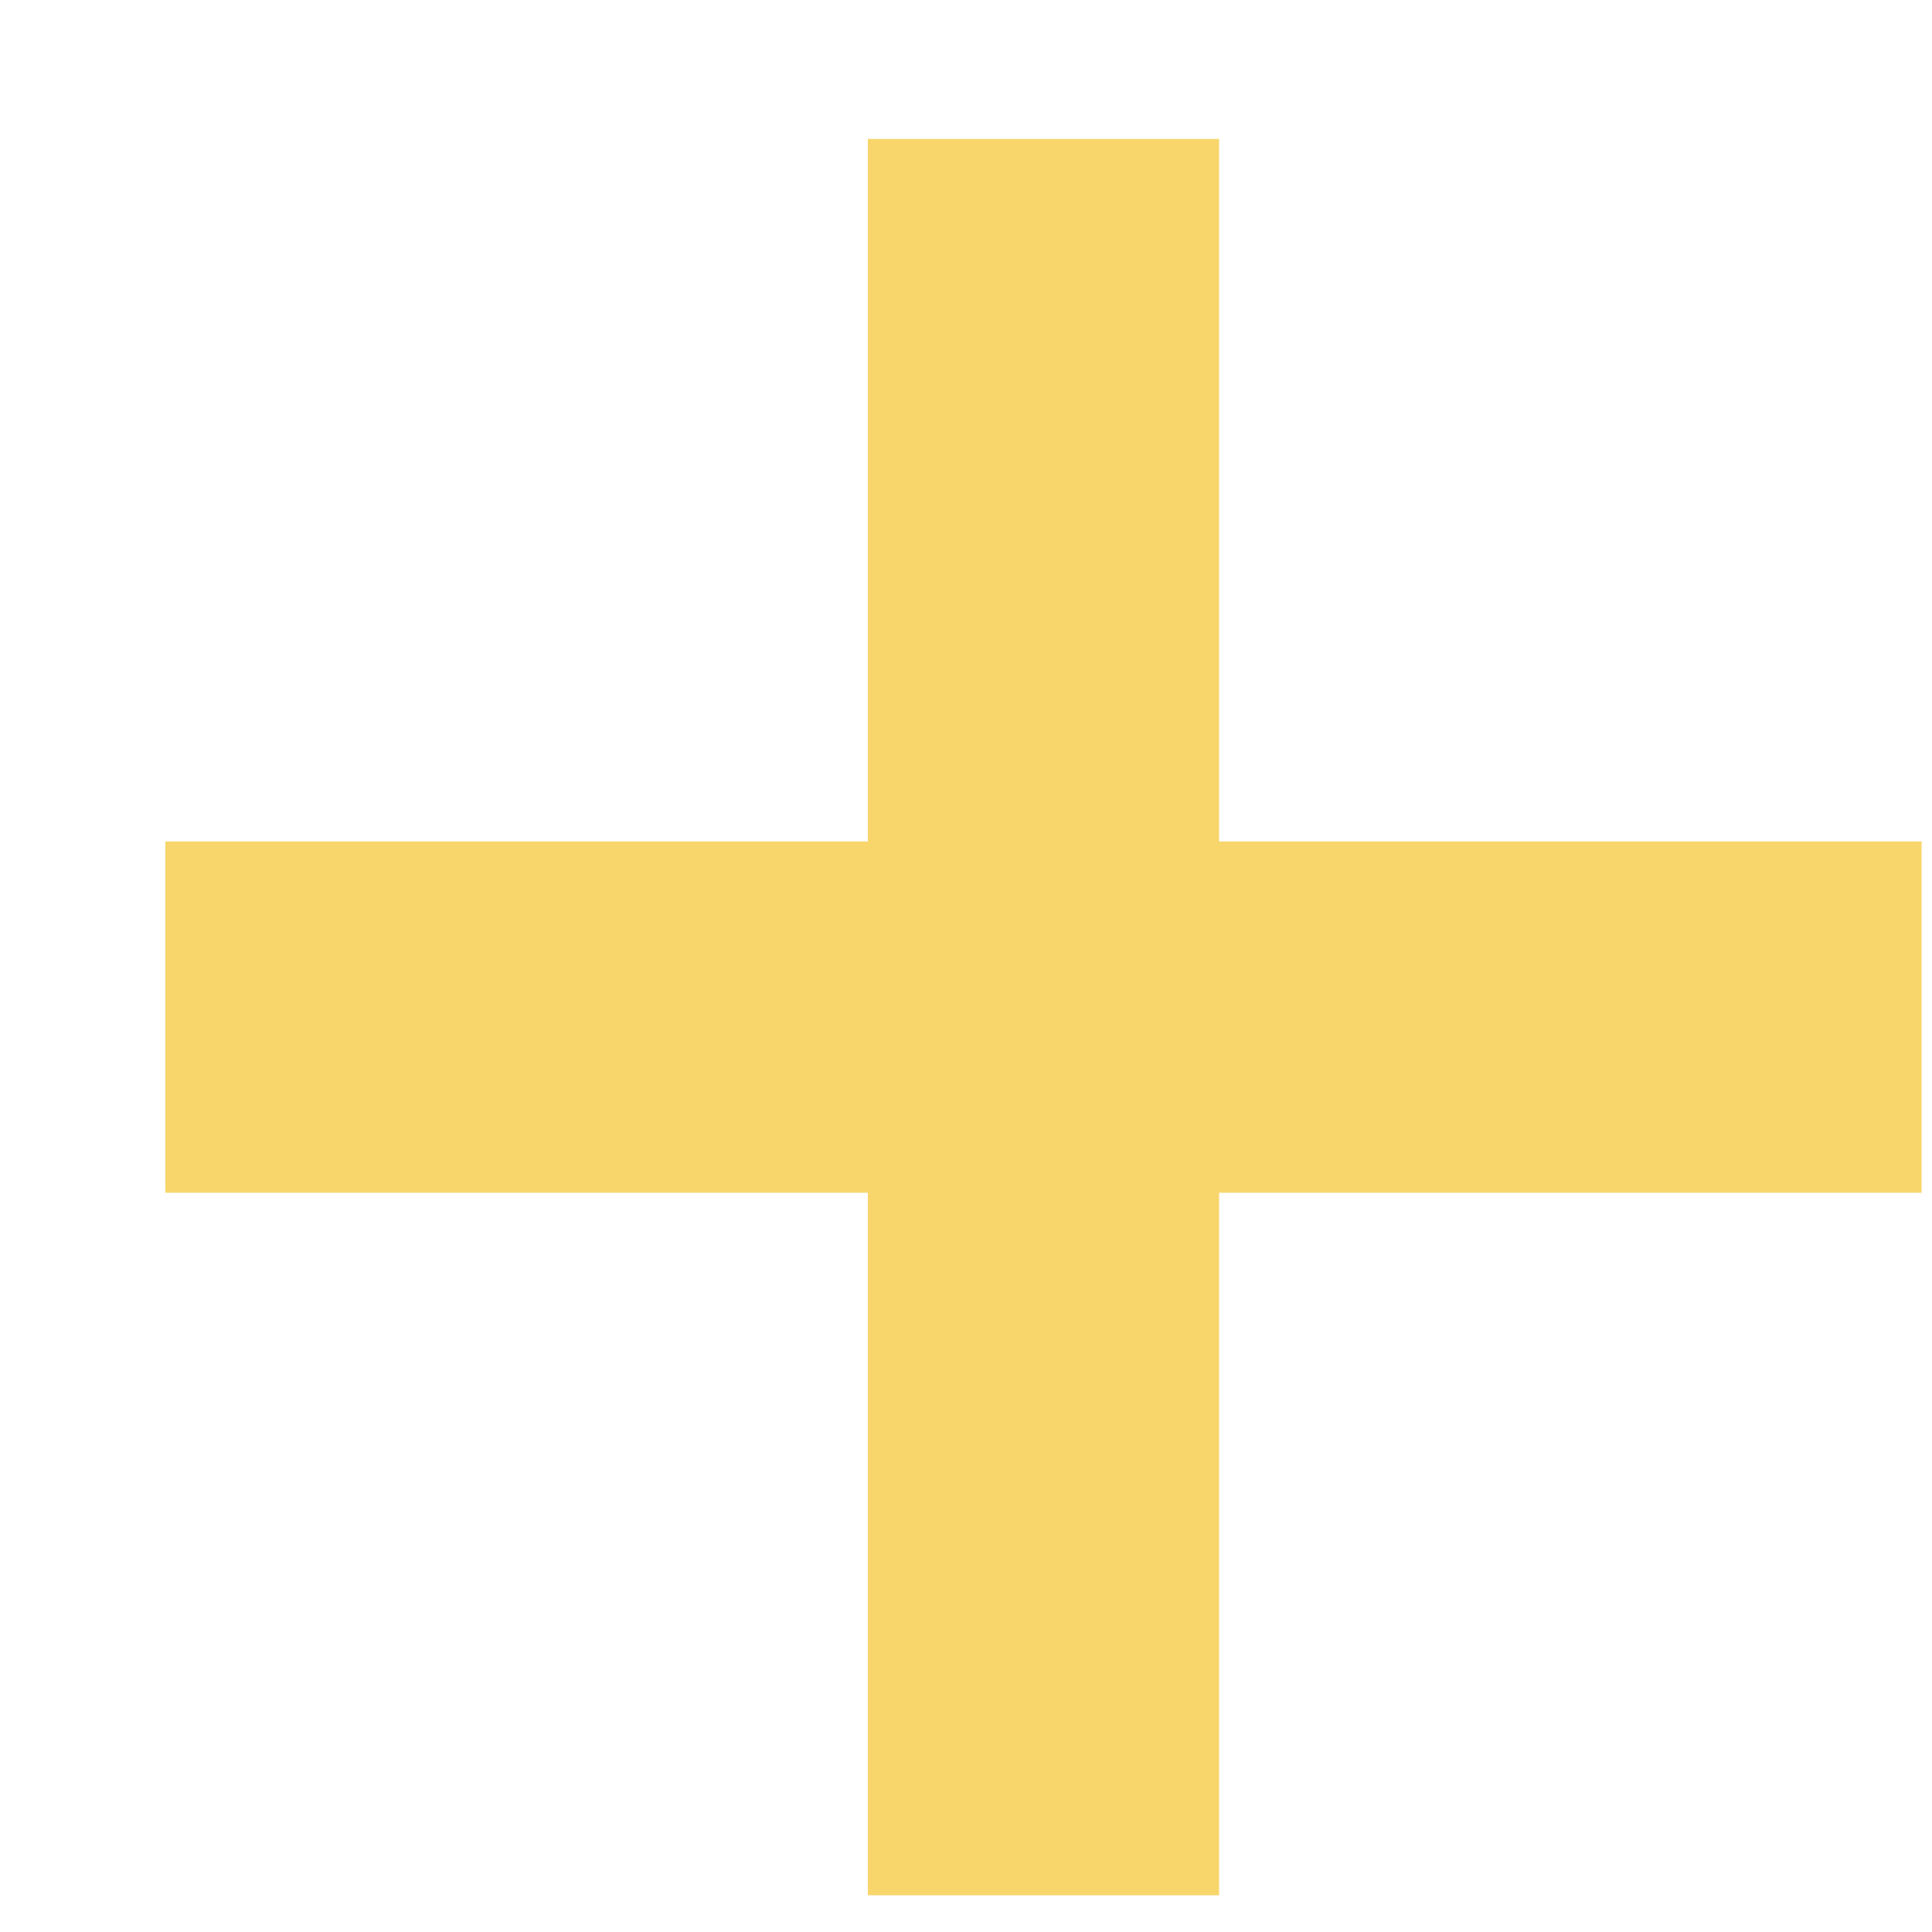
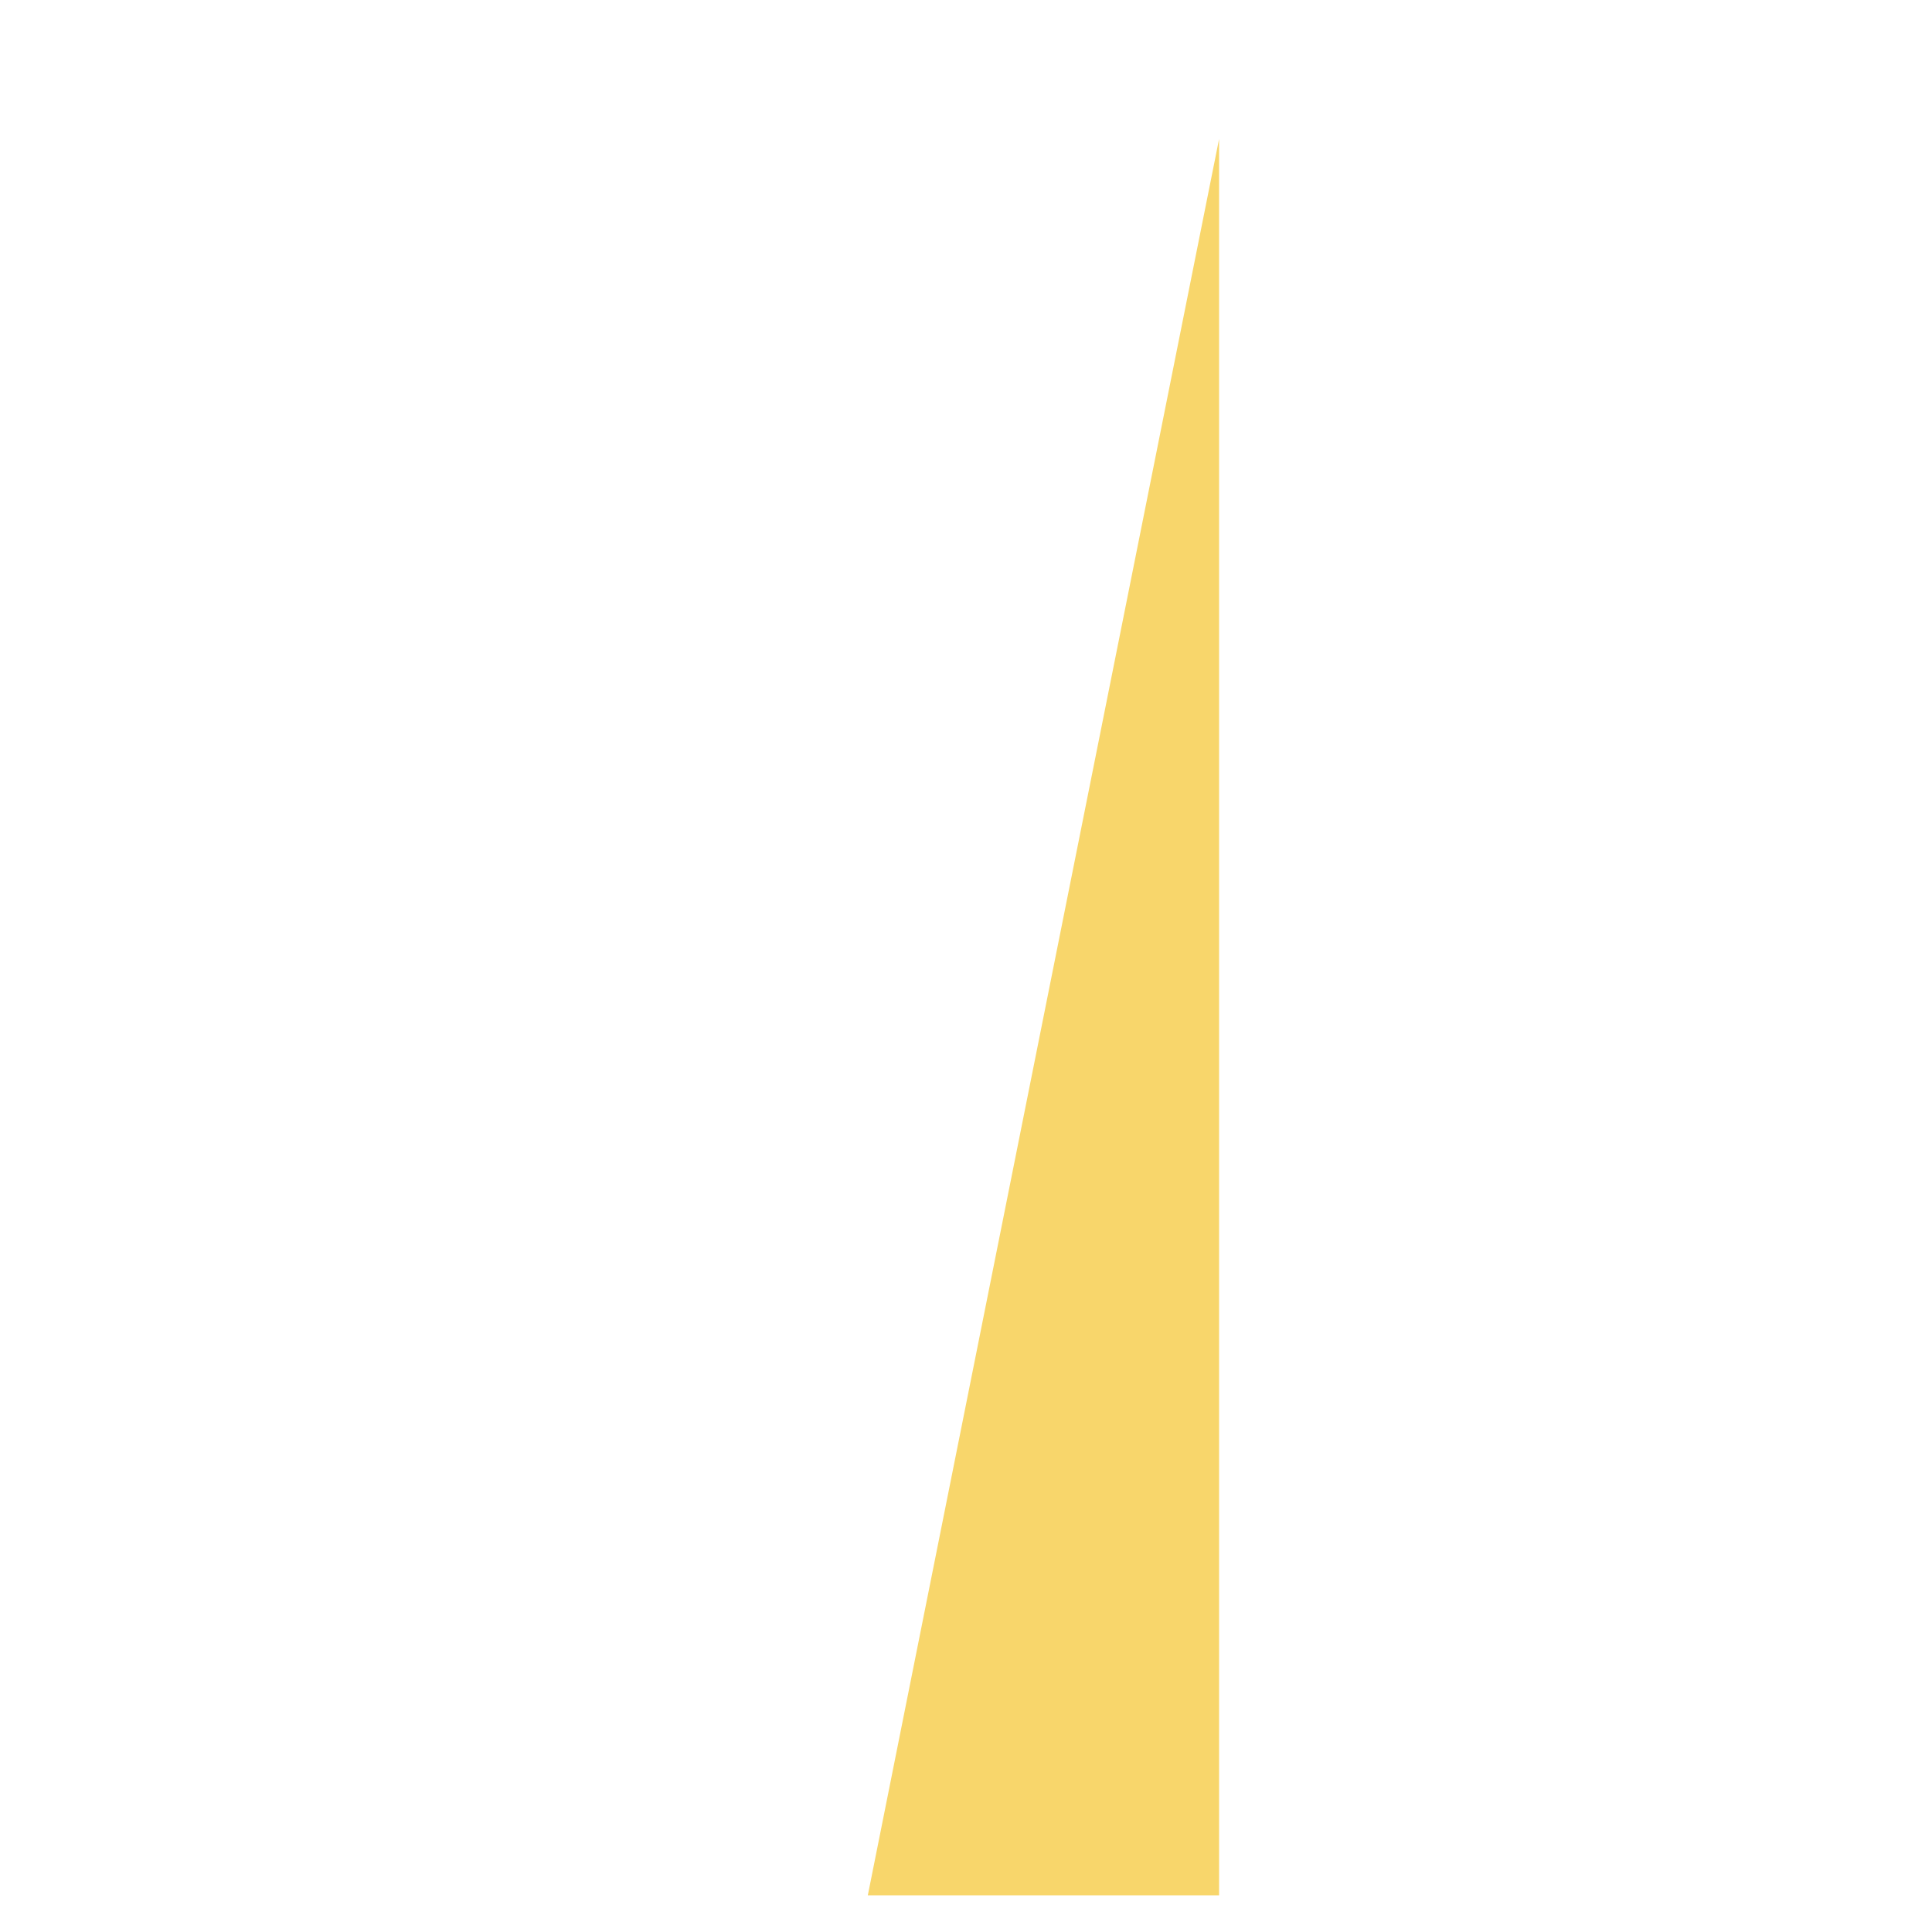
<svg xmlns="http://www.w3.org/2000/svg" width="11" height="11" viewBox="0 0 11 11" fill="none">
-   <path d="M10.941 4.791V6.791L0.941 6.791L0.941 4.791L10.941 4.791Z" fill="#F8D66B" />
-   <path d="M6.941 10.791H4.941L4.941 0.791L6.941 0.791L6.941 10.791Z" fill="#F8D66B" />
+   <path d="M6.941 10.791H4.941L6.941 0.791L6.941 10.791Z" fill="#F8D66B" />
</svg>